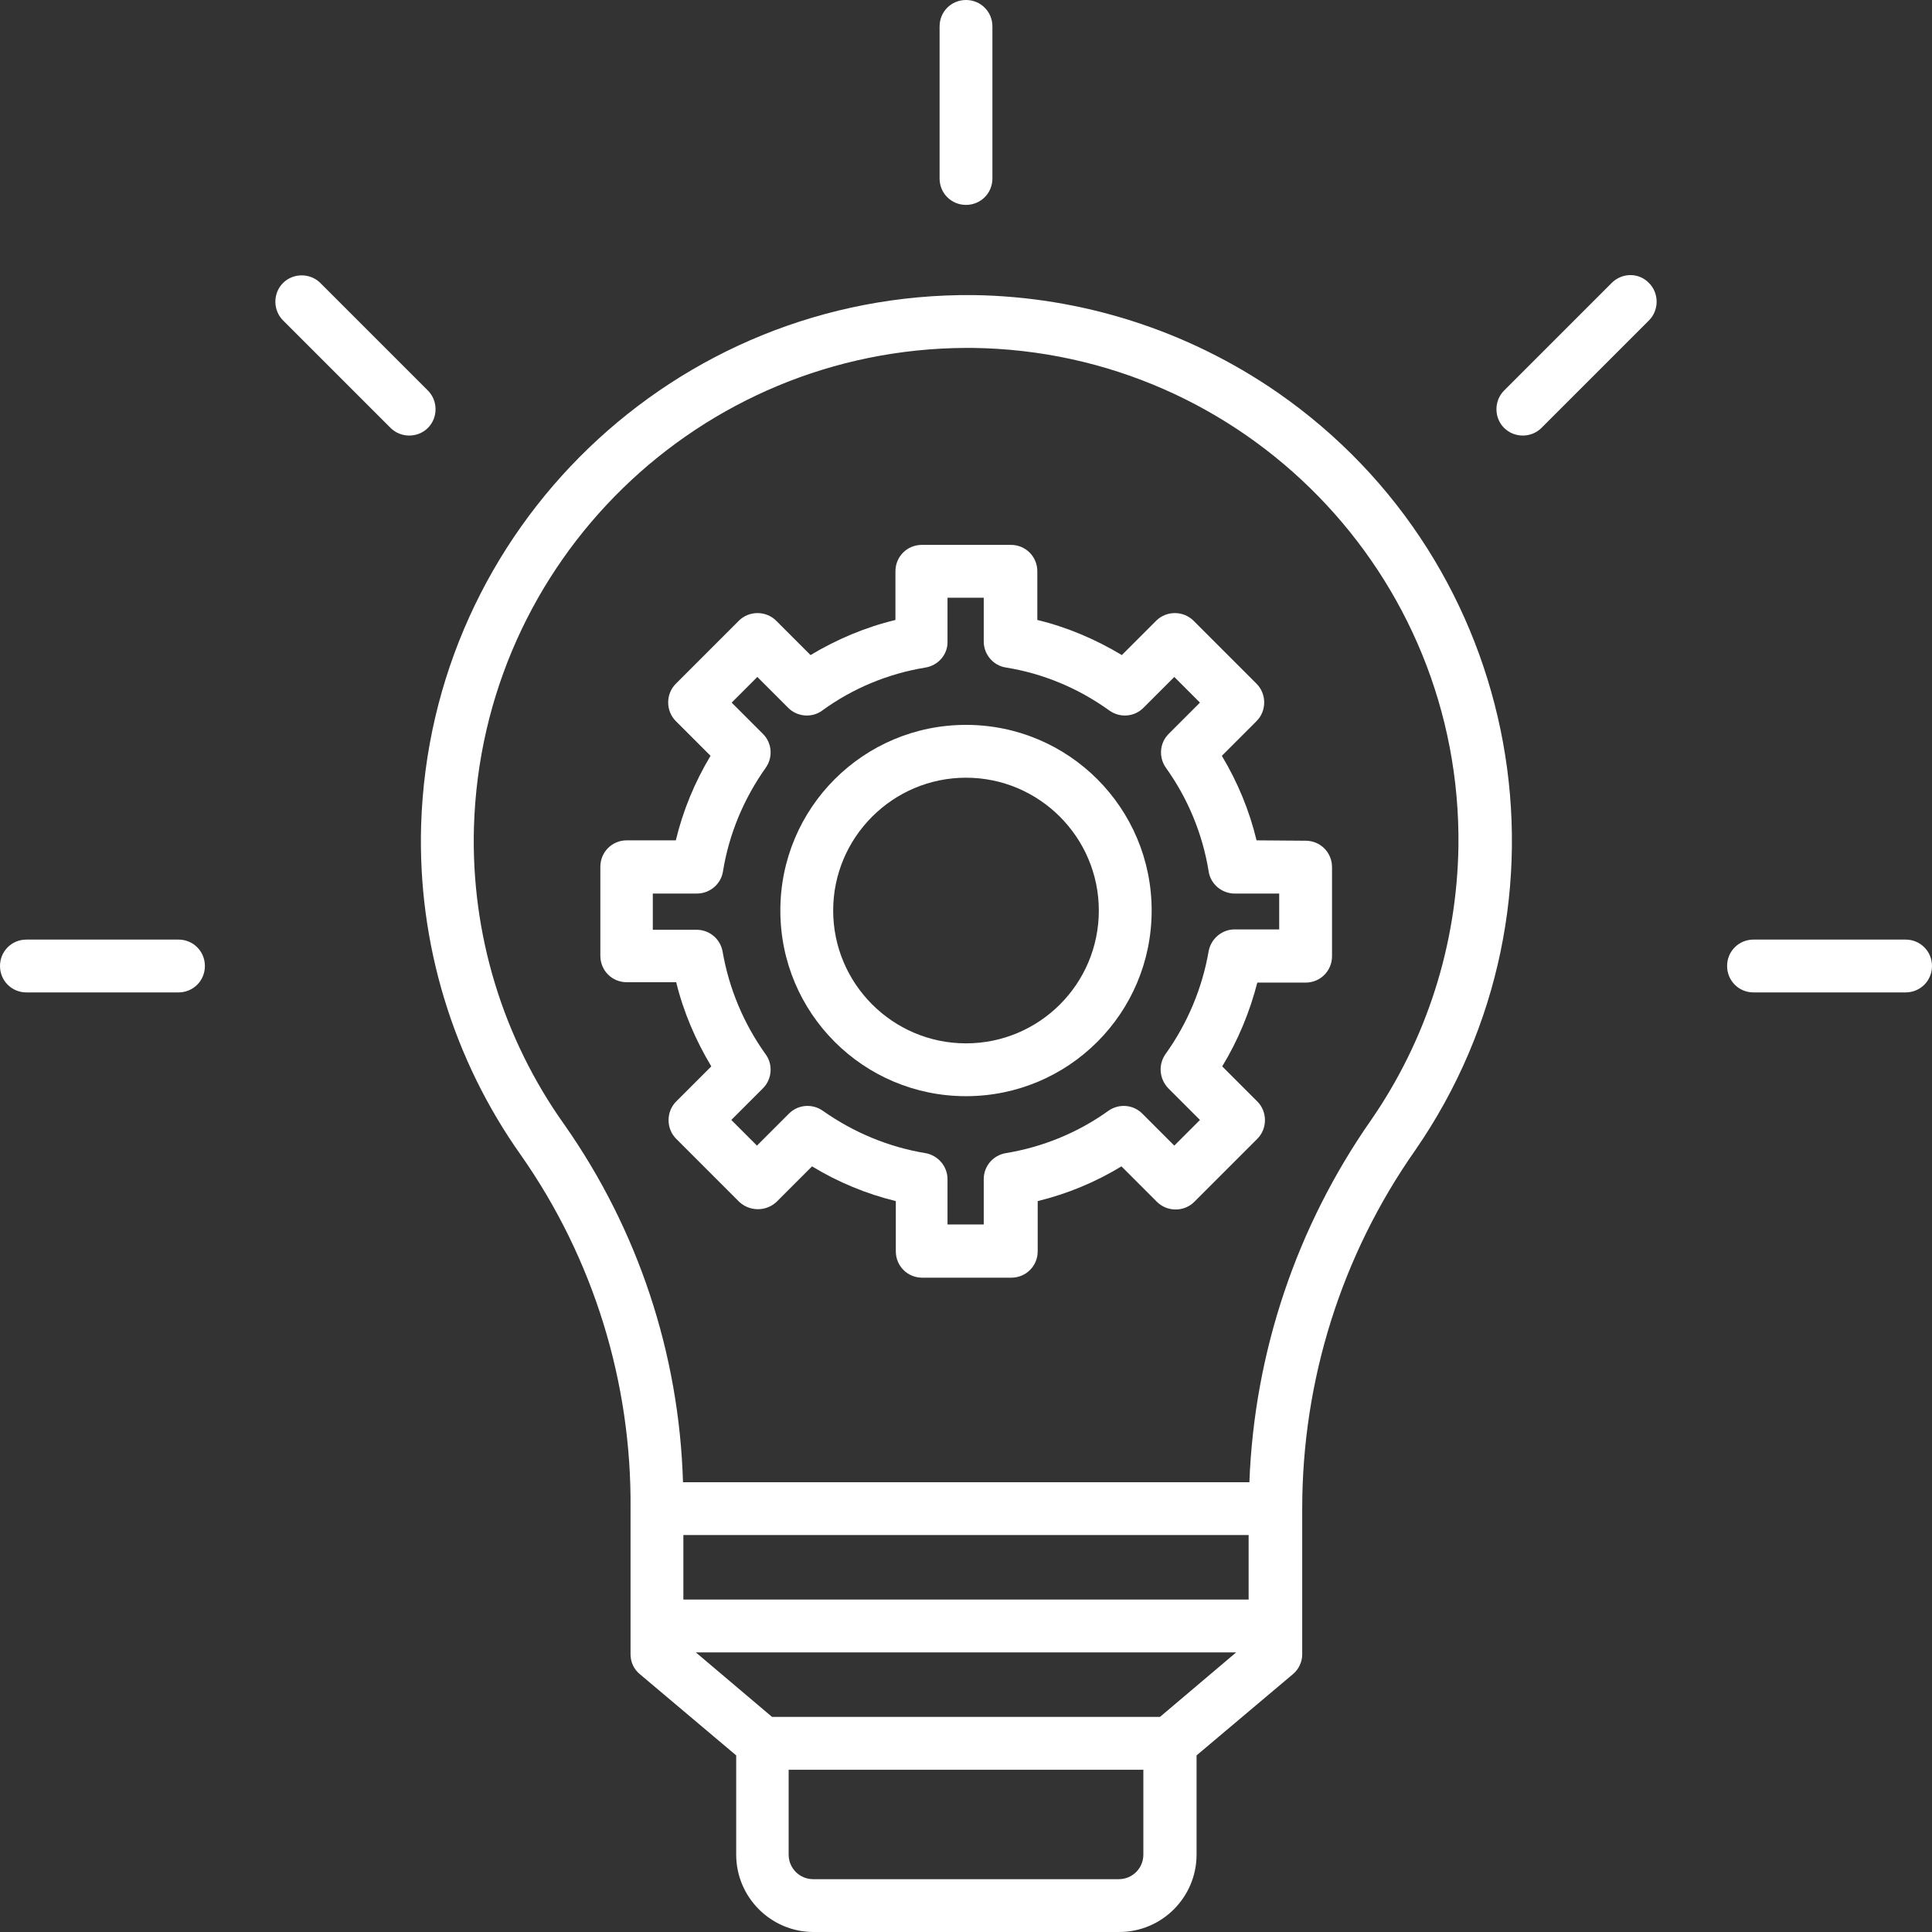
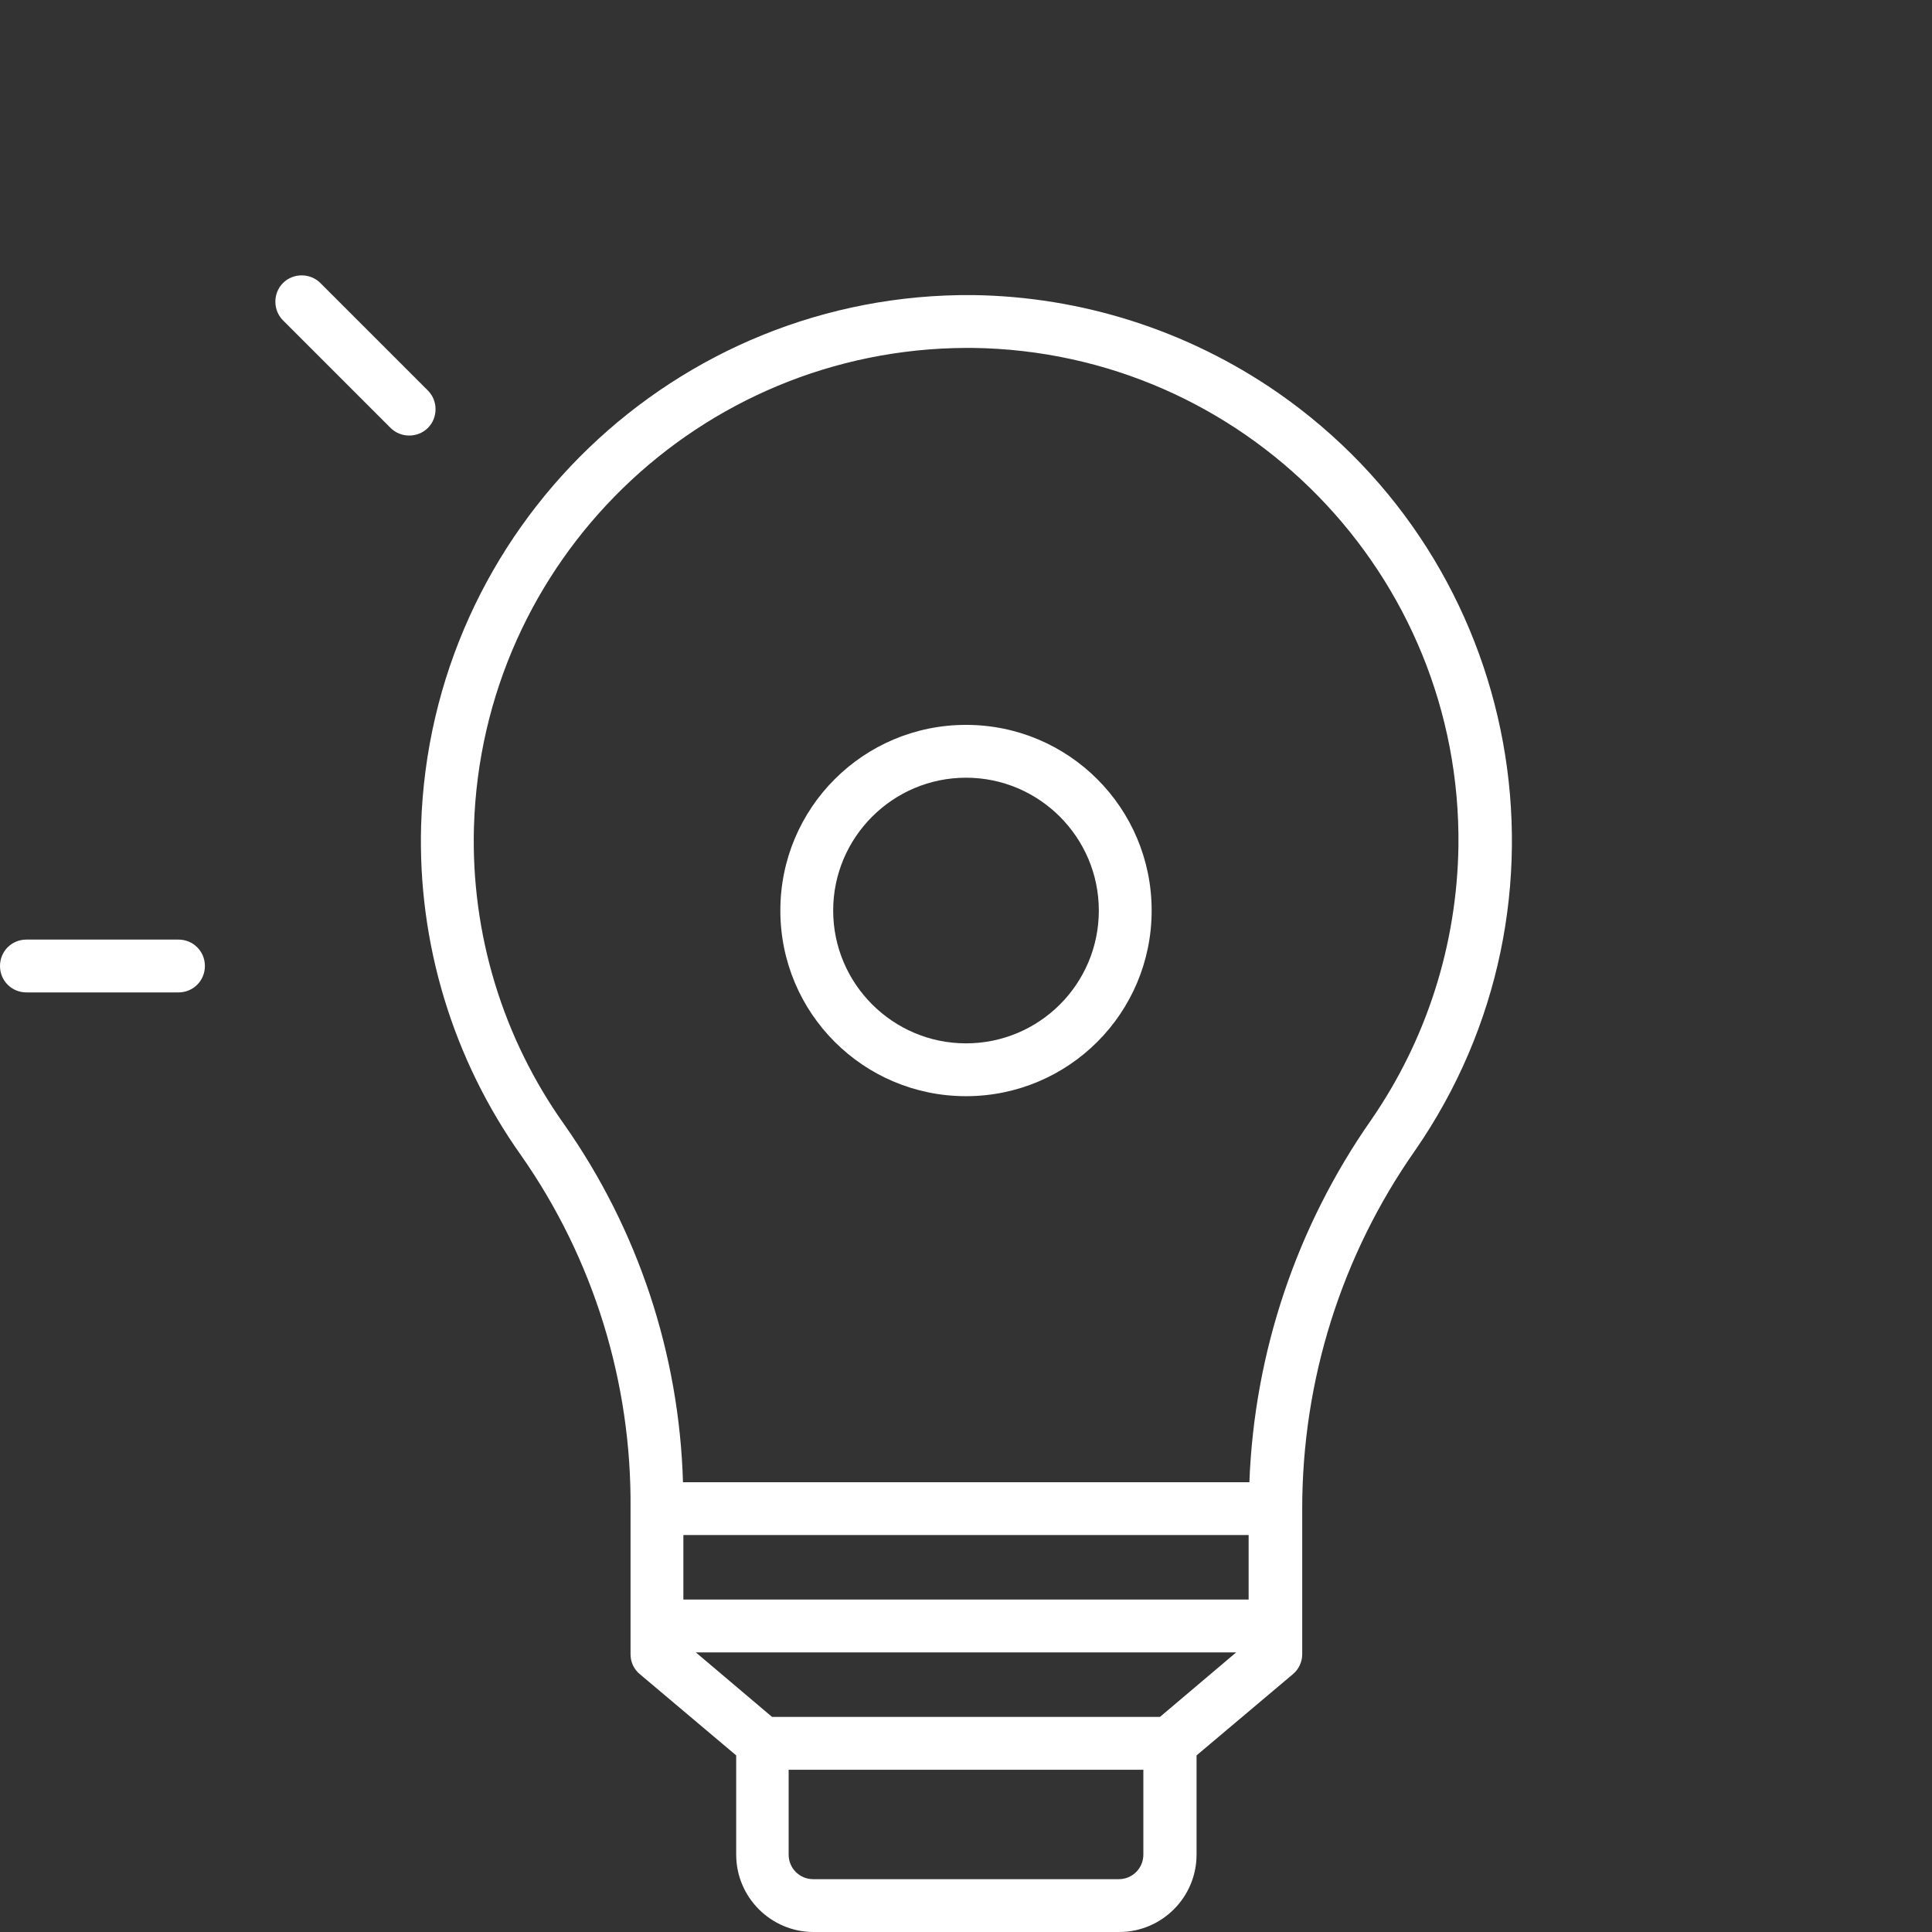
<svg xmlns="http://www.w3.org/2000/svg" version="1.1" id="Layer_2" x="0px" y="0px" width="512px" height="512px" viewBox="0 0 512 512" style="enable-background:new 0 0 512 512;" xml:space="preserve">
  <rect x="0" y="0" width="512" height="512" fill="#333333" stroke="none" />
  <style type="text/css">
	.st0{fill:#FFFFFF;}
</style>
  <path class="st0" d="M257.9,78.2C179,77.5,114,140,111.6,218.8c-0.9,31.2,8.4,61.9,26.5,87.4c19.2,27.4,29.3,60.2,29,93.6v38.6  c0,2.1,0.9,4,2.5,5.3l25.5,21.5v26.3c0,11.3,9.2,20.5,20.5,20.5h81c11.3,0,20.5-9.2,20.5-20.5v-26.3l25.5-21.5  c1.6-1.3,2.5-3.3,2.5-5.3v-38.6c0-34,10.4-67.1,29.9-94.9c45.4-65.6,29-155.6-36.6-201C314.6,87.5,286.6,78.6,257.9,78.2L257.9,78.2  z M307.4,455H204.6l-20.2-17.1h143.2L307.4,455z M330.9,423.9H181.1v-17.1h149.8V423.9z M303,491.5c0,3.6-2.9,6.5-6.5,6.5h-81  c-3.6,0-6.5-2.9-6.5-6.5V469H303L303,491.5z M363.3,296.9c-19.7,28.2-30.9,61.5-32.2,95.9H181c-1-34-11.9-66.9-31.4-94.7  c-16.4-23-24.8-50.7-24-78.9c2.1-70.6,59.8-126.7,130.4-127h1.7c72,0.9,129.7,60.1,128.8,132.1C386.1,250.3,378.1,275.5,363.3,296.9  L363.3,296.9z" />
-   <path class="st0" d="M333,222.7c-1.9-7.9-5-15.4-9.2-22.4l9.2-9.2c2.7-2.7,2.7-7.2,0-9.9c0,0,0,0,0,0l-16.7-16.7  c-2.7-2.7-7.2-2.7-9.9,0c0,0,0,0,0,0l-9.1,9.1c-7-4.2-14.5-7.4-22.4-9.3v-12.9c0-3.9-3.1-7-7-7h-23.6c-3.9,0-7,3.1-7,7v12.9  c-7.9,1.9-15.5,5.1-22.5,9.3l-9.1-9.1c-2.7-2.7-7.2-2.7-9.9,0c0,0,0,0,0,0l-16.7,16.7c-2.7,2.7-2.7,7.2,0,9.9c0,0,0,0,0,0l9.2,9.2  c-4.2,7-7.3,14.5-9.2,22.4h-13c-3.9,0-7,3.1-7,7v23.6c0,3.9,3.1,7,7,7l0,0h13.1c1.9,7.8,5.1,15.3,9.3,22.3l-9.3,9.3  c-2.7,2.7-2.7,7.2,0,9.9c0,0,0,0,0,0l16.7,16.7c2.8,2.6,7.1,2.6,9.9,0l9.4-9.4c6.9,4.2,14.4,7.3,22.2,9.2v13.3c0,3.9,3.1,7,7,7h23.6  c3.9,0,7-3.1,7-7v-13.3c7.8-1.9,15.3-5,22.2-9.2l9.4,9.4c2.7,2.7,7.2,2.7,9.9,0c0,0,0,0,0,0l16.7-16.7c2.7-2.7,2.7-7.2,0-9.9  c0,0,0,0,0,0l-9.3-9.3c4.2-6.9,7.3-14.4,9.3-22.2H346c3.9,0,7-3.1,7-7v-23.6c0-3.9-3.1-7-7-7l0,0L333,222.7z M339,246.3h-11.8  c-3.4,0-6.3,2.5-6.9,5.8c-1.7,9.8-5.6,19.1-11.4,27.2c-2,2.8-1.7,6.6,0.7,9.1l8.4,8.4l-6.8,6.8l-8.5-8.5c-2.4-2.4-6.2-2.7-9-0.7  c-8.1,5.8-17.4,9.6-27.2,11.2c-3.4,0.6-5.8,3.5-5.8,6.9v12h-9.6v-12c0-3.4-2.5-6.3-5.8-6.9c-9.8-1.6-19.1-5.5-27.2-11.2  c-2.8-2-6.6-1.7-9,0.7l-8.5,8.5l-6.8-6.8l8.4-8.4c2.4-2.4,2.7-6.3,0.7-9c-5.8-8.1-9.7-17.4-11.4-27.2c-0.6-3.4-3.5-5.8-6.9-5.8H173  v-9.6h11.7c3.4,0,6.4-2.5,6.9-5.9c1.6-9.9,5.5-19.2,11.3-27.4c2-2.8,1.7-6.6-0.7-9l-8.3-8.3l6.8-6.8l8.2,8.2c2.4,2.4,6.3,2.7,9,0.7  c8.1-5.9,17.5-9.8,27.4-11.4c3.4-0.6,5.9-3.5,5.8-6.9v-11.6h9.6v11.6c0,3.4,2.5,6.4,5.9,6.9c9.9,1.6,19.2,5.5,27.4,11.4  c2.8,2,6.6,1.7,9-0.7l8.2-8.2l6.8,6.8l-8.3,8.3c-2.4,2.4-2.7,6.2-0.7,9c5.8,8.1,9.7,17.5,11.3,27.4c0.5,3.4,3.5,5.9,6.9,5.9H339  V246.3z" />
  <path class="st0" d="M256,192.1c-27.2,0-49.2,22-49.2,49.2s22,49.2,49.2,49.2c27.2,0,49.2-22,49.2-49.2  C305.2,214.1,283.2,192.1,256,192.1z M256,276.5c-19.4,0-35.2-15.8-35.2-35.2c0-19.4,15.8-35.2,35.2-35.2  c19.4,0,35.2,15.8,35.2,35.2C291.2,260.8,275.4,276.5,256,276.5L256,276.5z" />
-   <path class="st0" d="M256,54.3c3.9,0,7-3.1,7-7V7c0-3.9-3.1-7-7-7s-7,3.1-7,7v40.3C249,51.2,252.1,54.3,256,54.3z" />
-   <path class="st0" d="M427.1,75l-28.5,28.5c-2.7,2.7-2.7,7.2,0,9.9c2.7,2.7,7.2,2.7,9.9,0L437,84.9c2.7-2.7,2.7-7.2,0-9.9  C434.3,72.2,429.9,72.2,427.1,75L427.1,75z" />
-   <path class="st0" d="M505,249h-40.3c-3.9,0-7,3.1-7,7c0,3.9,3.1,7,7,7l0,0H505c3.9,0,7-3.1,7-7C512,252.1,508.9,249,505,249z" />
  <path class="st0" d="M47.3,249H7c-3.9,0-7,3.1-7,7c0,3.9,3.1,7,7,7h40.3c3.9,0,7-3.1,7-7C54.3,252.1,51.2,249,47.3,249z" />
  <path class="st0" d="M113.4,103.5L84.9,75c-2.7-2.7-7.2-2.7-9.9,0s-2.7,7.2,0,9.9l28.5,28.5c2.7,2.7,7.2,2.7,9.9,0  S116.1,106.2,113.4,103.5z" />
</svg>